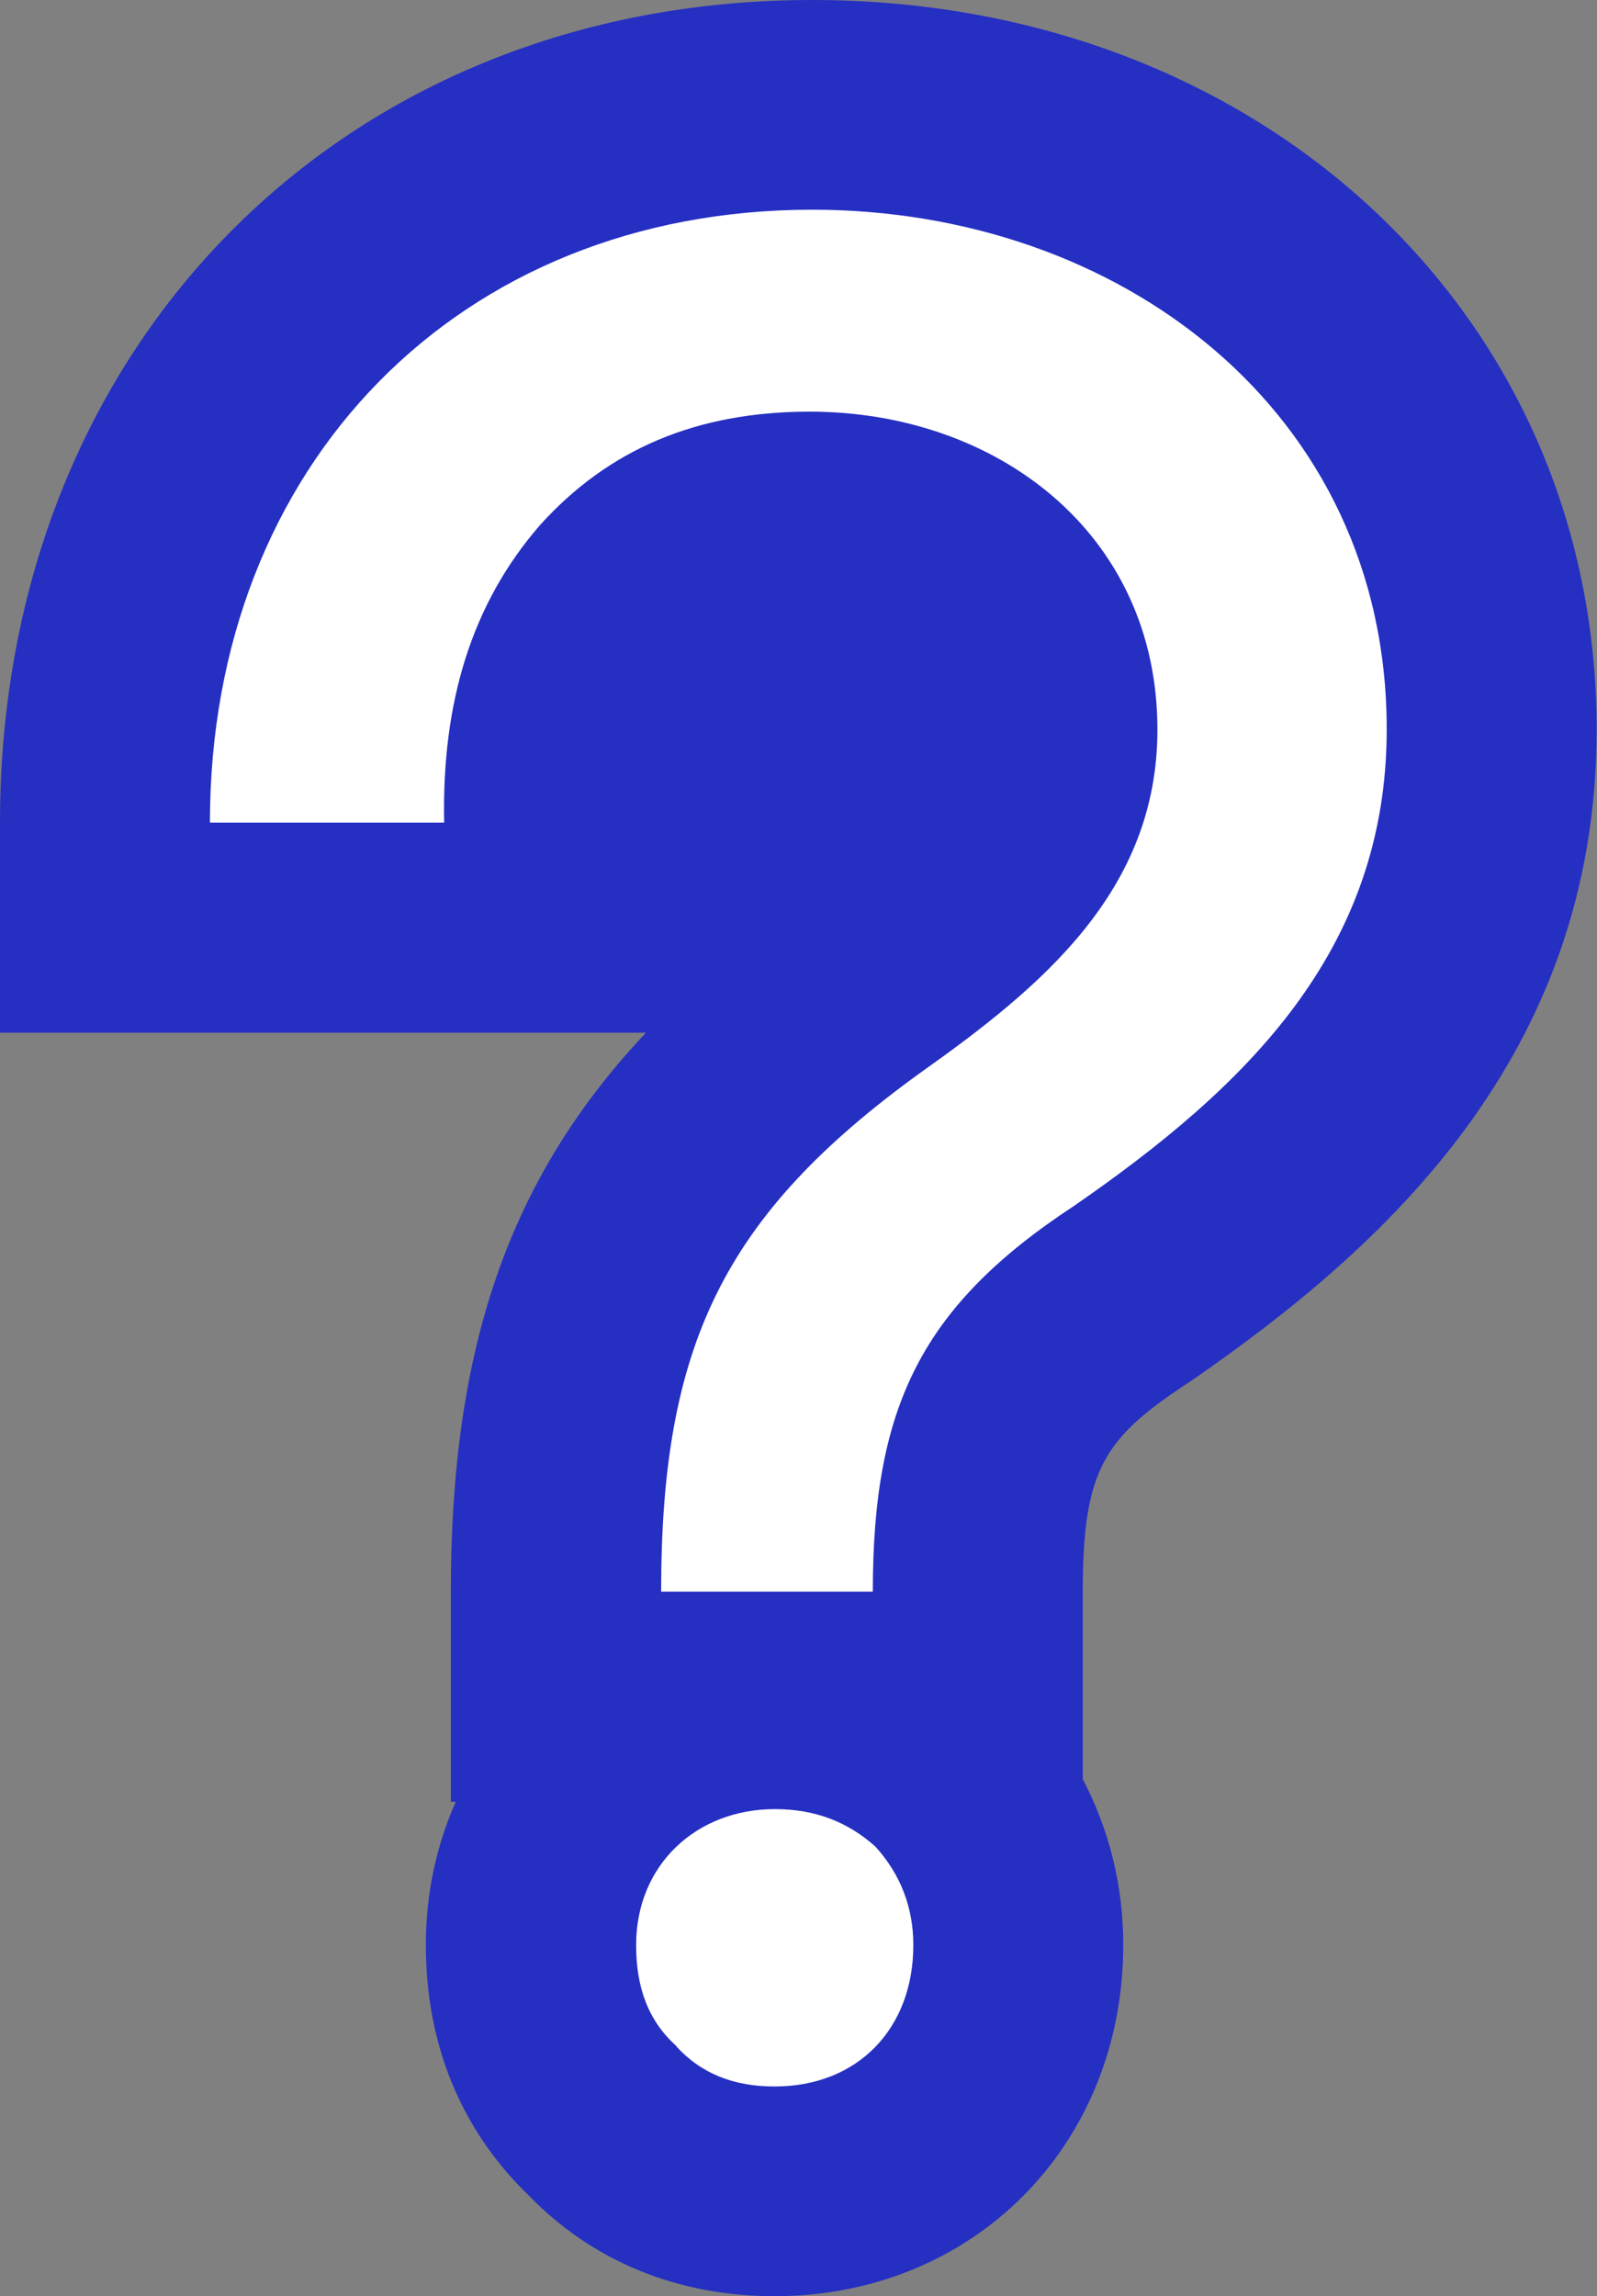
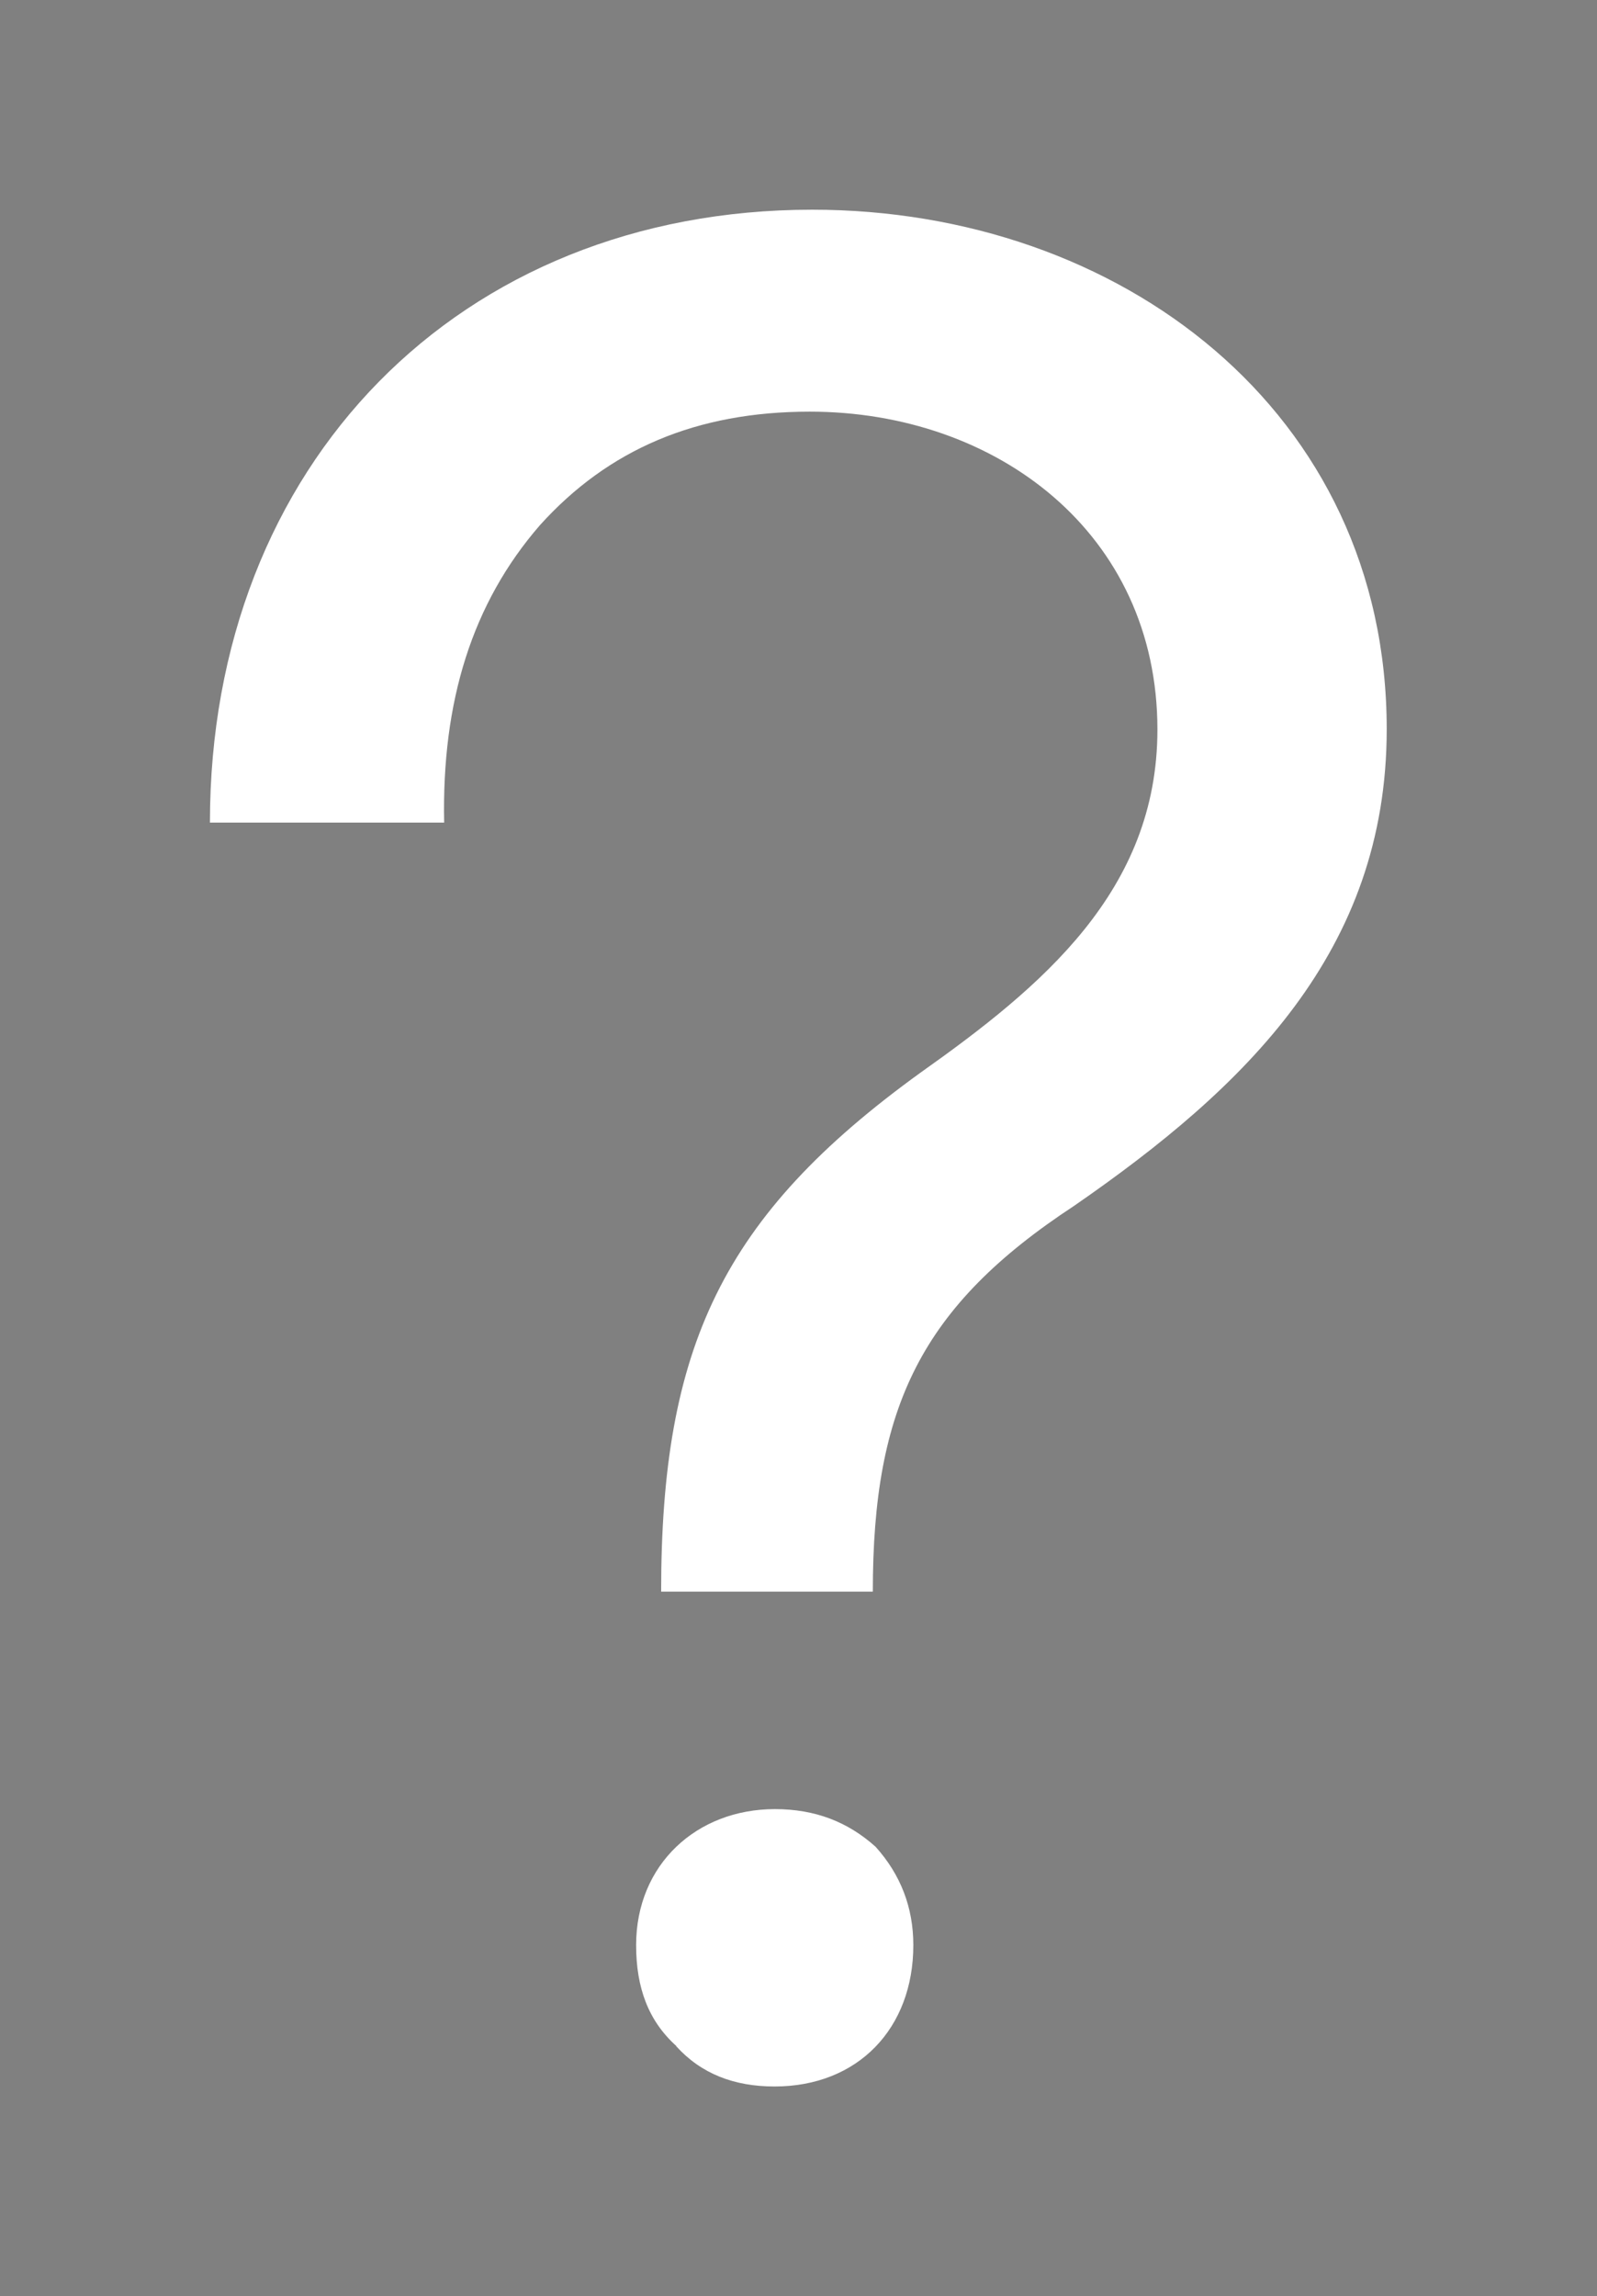
<svg xmlns="http://www.w3.org/2000/svg" id="Layer_2" data-name="Layer 2" viewBox="0 0 45.34 65.15">
  <rect x="0" y="0" width="45.34" height="65.15" fill="#808080" stroke="none" />
  <defs>
    <style> .cls-1 { fill: #252fc2; } .cls-1, .cls-2 { stroke-width: 0px; } .cls-2 { fill: #fff; } </style>
  </defs>
  <g id="Layer_1-2" data-name="Layer 1">
    <g>
-       <path class="cls-1" d="m21.99,65.15c-2.77,0-5.19-1-7.01-2.89-1.36-1.32-2.89-3.57-2.89-7.08,0-1.45.3-2.82.85-4.06h-.14v-5.96c0-6.86,1.61-11.69,5.54-15.86H0v-5.96C0,9.82,9.7,0,23.06,0c12.7,0,22.27,8.9,22.27,20.7,0,9.32-6.12,14.74-11.44,18.43l-.12.08c-2.42,1.59-3.03,2.46-3.03,5.96v5.31c.75,1.43,1.15,3.02,1.15,4.7,0,5.68-4.25,9.97-9.9,9.97Z" />
      <path class="cls-2" d="m18.77,45.17c0-6.94,1.72-10.66,7.37-14.74,3.43-2.43,6.72-5.15,6.72-9.73,0-5.58-4.58-9.02-9.87-9.02-3.22,0-5.72,1.07-7.66,3.22-1.93,2.22-2.79,5.01-2.72,8.44h-6.65c0-10.16,7.08-17.39,17.1-17.39,8.73,0,16.31,5.72,16.31,14.74,0,6.3-4.01,10.16-8.87,13.52-4.36,2.86-5.72,5.72-5.72,10.95h-6.01Zm.43,12.88c-.79-.71-1.14-1.65-1.14-2.86,0-2.29,1.72-3.86,3.94-3.86,1.14,0,2.07.36,2.86,1.07.71.79,1.07,1.72,1.07,2.79,0,2.36-1.57,4.01-3.94,4.01-1.15,0-2.08-.36-2.79-1.14Z" />
    </g>
  </g>
</svg>